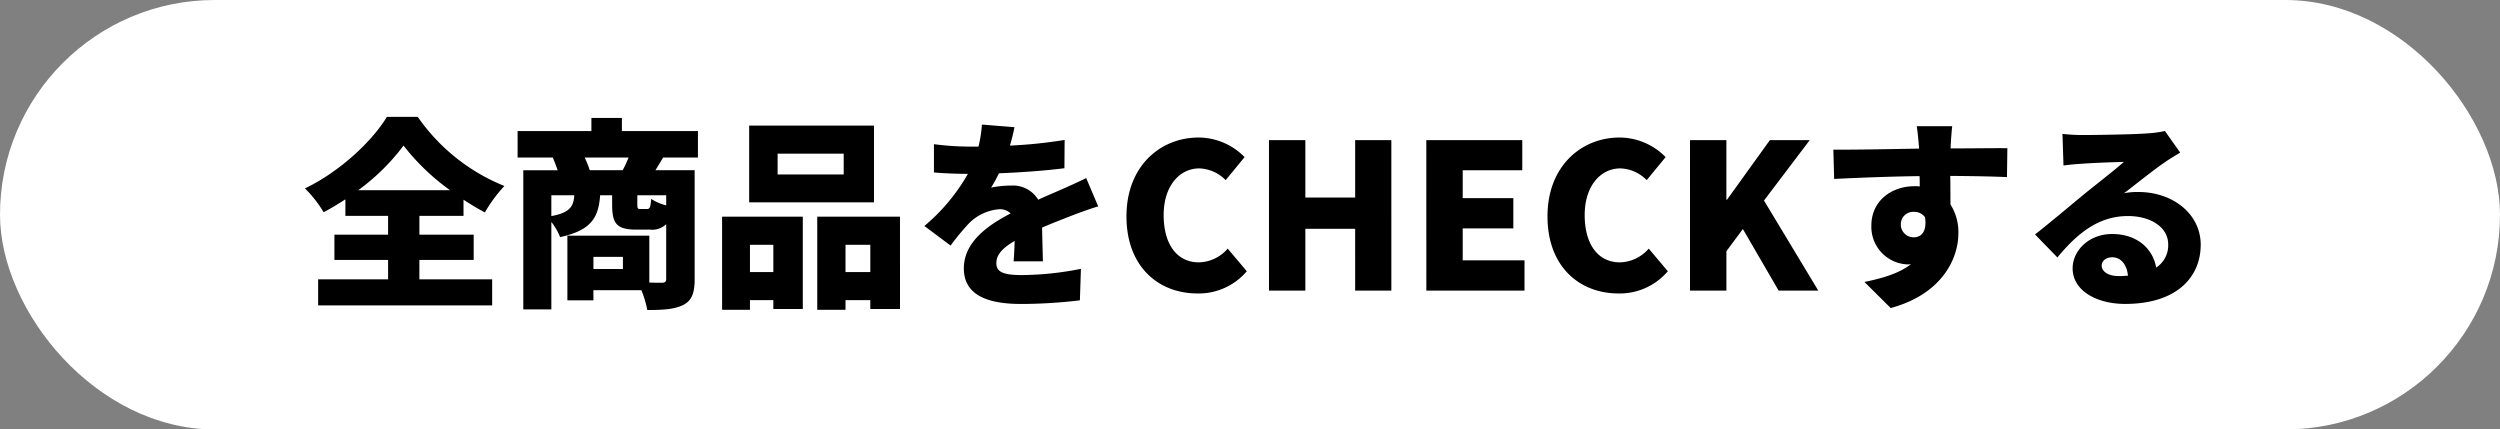
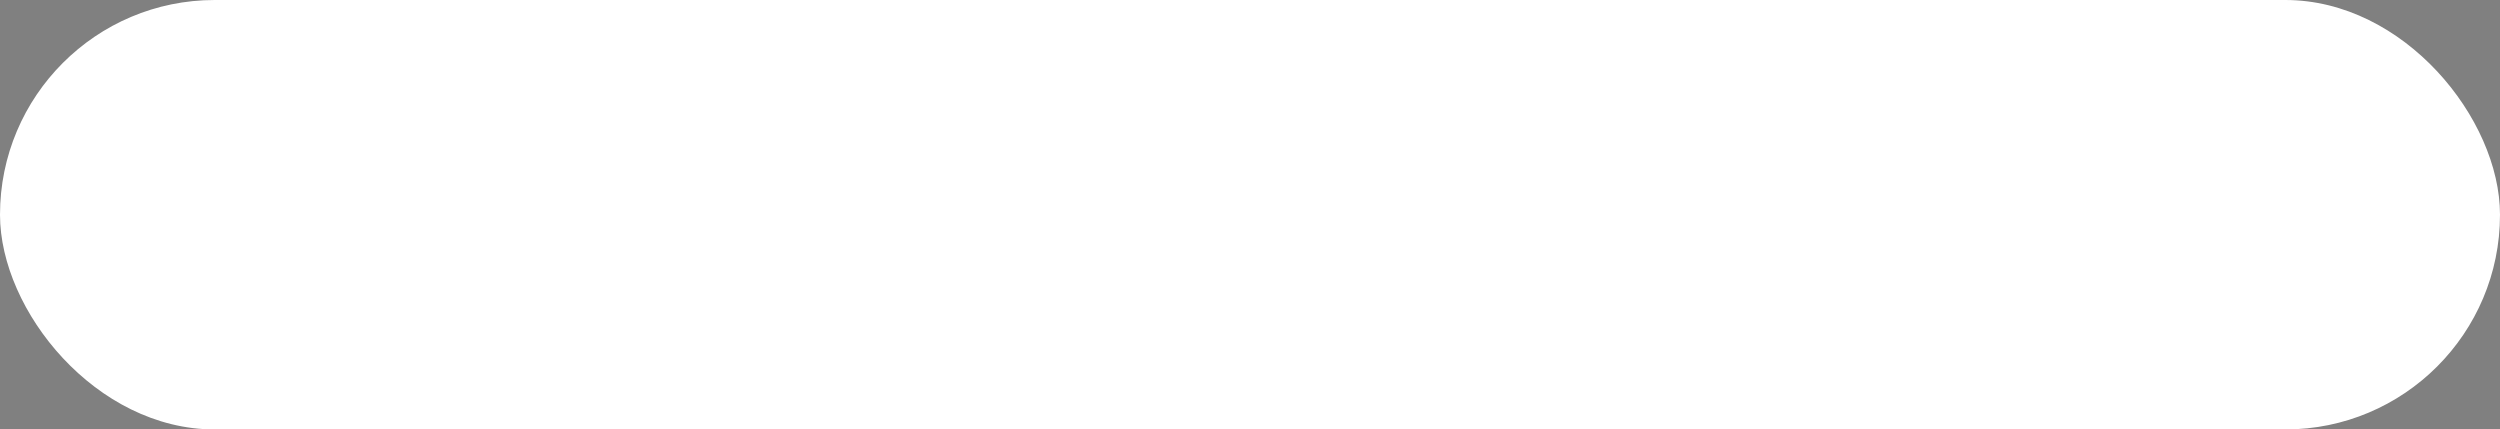
<svg xmlns="http://www.w3.org/2000/svg" width="489" height="84" viewBox="0 0 489 84">
  <rect x="0" y="0" width="489" height="84" fill="#808080" stroke="none" />
  <g transform="translate(-437 -1093)">
    <rect width="489" height="84" rx="42" transform="translate(437 1093)" fill="#fff" />
-     <path d="M-178.062-20.056a42.1,42.1,0,0,0,8.867-8.733,43.752,43.752,0,0,0,9.106,8.733Zm11.969,13.633h10.617v-4.939h-10.617v-3.675h8.629V-18.2q2.088,1.363,4.175,2.489a28.569,28.569,0,0,1,3.817-5.176A37.826,37.826,0,0,1-166.411-34.4h-6.044c-2.863,4.742-9.186,10.709-16.025,13.988a23.3,23.3,0,0,1,3.658,4.663c1.471-.79,2.863-1.62,4.255-2.529v3.24h8.351v3.675h-10.5v4.939h10.5V-2.63H-185.9v5.1h34.038v-5.1h-14.236Zm33.323-17.545a20.218,20.218,0,0,0-.994-2.489h8.589a23.825,23.825,0,0,1-1.153,2.489Zm14.952,6.876a10.233,10.233,0,0,1-2.943-1.264c-.119,1.7-.278,1.976-.835,1.976h-1.233c-.557,0-.636-.079-.636-.988v-1.7h5.647Zm-22.467-1.976h4.493c-.159,2.173-.835,3.4-4.493,4.07Zm14,14.423h-5.766V-7.016h5.766Zm14.673-21.812v-5.176h-14.872V-34.2h-5.965v2.568h-14.435v5.176h6.879c.318.751.676,1.66.954,2.489h-6.72V3.258h5.488v-17.11a11.516,11.516,0,0,1,1.71,2.964c6.243-1.344,7.516-3.952,7.834-8.18h2.346v1.778c0,3.675.8,4.939,4.732,4.939h2.7a3.9,3.9,0,0,0,3.141-1.067V-2.709c0,.553-.239.751-.875.751-.4,0-1.352,0-2.426-.04v-9.167h-16.025V1.48h5.09V-.5h9.384a19.743,19.743,0,0,1,1.153,3.872c3.062,0,5.289-.119,7.038-.988,1.71-.869,2.227-2.41,2.227-5.018V-23.968h-7.675c.437-.711.954-1.541,1.511-2.489ZM-83.1-23.138H-96.027v-4.07H-83.1Zm5.925-9.563h-24.415v15.016h24.415ZM-96.862-9.387v5.335h-4.573V-9.387ZM-106.883,3.337h5.448V1.44h4.573V3.179H-91.1V-14.88h-15.787Zm24.137-7.389V-9.387h4.851v5.335ZM-88.273-14.88V3.337h5.527V1.44h4.851V3.179h5.806V-14.88ZM-49.7-32.385l-6.362-.514a24.722,24.722,0,0,1-.676,4.307h-1.551a52.673,52.673,0,0,1-7.158-.474v5.532c2.108.2,5.01.277,6.641.277a37.492,37.492,0,0,1-8.51,10.195l5.13,3.833a43.662,43.662,0,0,1,3.7-4.465,9.415,9.415,0,0,1,5.845-2.648,2.937,2.937,0,0,1,2.187.83C-54.871-13.22-59.6-9.94-59.6-4.764c0,5.255,4.692,6.955,11.214,6.955A97.735,97.735,0,0,0-36.9,1.48l.2-6.164A60.254,60.254,0,0,1-48.27-3.46c-3.738,0-4.971-.672-4.971-2.331,0-1.581,1.074-2.885,3.579-4.347-.04,1.5-.119,2.964-.2,3.991h5.726c-.04-1.778-.119-4.426-.159-6.6,2.108-.909,4.056-1.66,5.567-2.252s4.016-1.5,5.408-1.9l-2.346-5.532c-1.71.83-3.34,1.581-5.09,2.331-1.392.632-2.7,1.146-4.295,1.9a5.76,5.76,0,0,0-5.289-2.766,19.484,19.484,0,0,0-3.937.4,29.816,29.816,0,0,0,1.551-2.806c4.215-.158,9.106-.514,12.8-.988l.04-5.532a92.368,92.368,0,0,1-10.7,1.106C-50.139-30.29-49.861-31.515-49.7-32.385ZM-13.913.136A12.345,12.345,0,0,0-4.251-4.211L-7.989-8.636a7.639,7.639,0,0,1-5.647,2.687c-4.175,0-6.879-3.4-6.879-9.247,0-5.73,3.141-9.128,6.959-9.128a7.526,7.526,0,0,1,5.169,2.292l3.7-4.5a12.64,12.64,0,0,0-8.987-3.833c-7.516,0-14.116,5.611-14.116,15.411C-27.791-5-21.429.136-13.913.136Zm14-.553H7.2V-12.509h9.742V-.417h7.078V-29.856H16.944v11.222H7.2V-29.856H.084Zm30.778,0H50.068V-6.344H37.979v-6.243h9.9v-5.927h-9.9v-5.453H49.63v-5.888H30.861ZM68.439.136A12.345,12.345,0,0,0,78.1-4.211L74.364-8.636a7.639,7.639,0,0,1-5.647,2.687c-4.175,0-6.879-3.4-6.879-9.247,0-5.73,3.141-9.128,6.959-9.128a7.526,7.526,0,0,1,5.169,2.292l3.7-4.5a12.64,12.64,0,0,0-8.987-3.833c-7.516,0-14.116,5.611-14.116,15.411C54.561-5,60.924.136,68.439.136Zm14-.553h7.118V-8.123l3.221-4.347,7,12.052h7.754L96.91-18.041l8.947-11.815H98.064L89.673-18.2h-.119V-29.856H82.436Zm51.3-32.165h-6.959c.119.593.278,2.055.437,3.952a1.761,1.761,0,0,0,.04.435c-5.13.079-12.168.237-16.781.2l.159,5.73c4.851-.237,10.736-.474,16.7-.553.04.672.04,1.344.04,2.015a8.036,8.036,0,0,0-.994-.04c-4.613,0-8.47,2.924-8.47,7.705a7.355,7.355,0,0,0,7.038,7.587,4.349,4.349,0,0,0,.716-.04c-2.346,1.818-5.647,2.766-9.106,3.477l5.13,5.1c9.941-2.687,13.242-9.563,13.242-14.621a10.121,10.121,0,0,0-1.551-5.651c0-1.66,0-3.675-.04-5.572,5.01.04,8.748.119,11.094.237l.08-5.651c-2.068-.04-7.4.04-11.094.04v-.435C133.454-29.382,133.613-31.832,133.732-32.582Zm-10.06,19.323a2.416,2.416,0,0,1,2.545-2.568,2.578,2.578,0,0,1,2.187,1.067c.437,3-.915,3.912-2.187,3.912A2.5,2.5,0,0,1,123.672-13.259Zm39.287,7.9c0-.79.756-1.581,2.068-1.581,1.67,0,2.863,1.423,3.062,3.6-.557.04-1.153.079-1.789.079C164.272-3.262,162.959-4.131,162.959-5.356Zm-7.675-25.724.2,6.2c.954-.158,2.386-.277,3.579-.356,2.147-.158,6.243-.316,8.231-.356-1.909,1.7-5.607,4.544-7.834,6.362-2.346,1.936-7,5.848-9.544,7.824l4.374,4.5c3.817-4.623,7.993-8.1,13.8-8.1,4.374,0,7.873,2.134,7.873,5.532a5.151,5.151,0,0,1-2.346,4.544c-.676-3.754-3.778-6.559-8.629-6.559-4.533,0-7.714,3.24-7.714,6.718,0,4.347,4.652,6.955,10.259,6.955,10.3,0,14.792-5.414,14.792-11.578,0-5.967-5.368-10.313-12.208-10.313a13.71,13.71,0,0,0-2.784.237c2.187-1.66,5.686-4.5,7.913-6.006.994-.711,2.028-1.3,3.062-1.936l-2.982-4.228a21.106,21.106,0,0,1-3.539.474c-2.346.2-10.3.316-12.446.316A33.9,33.9,0,0,1,155.285-31.081Z" transform="translate(685.127 1150.265)" />
  </g>
</svg>